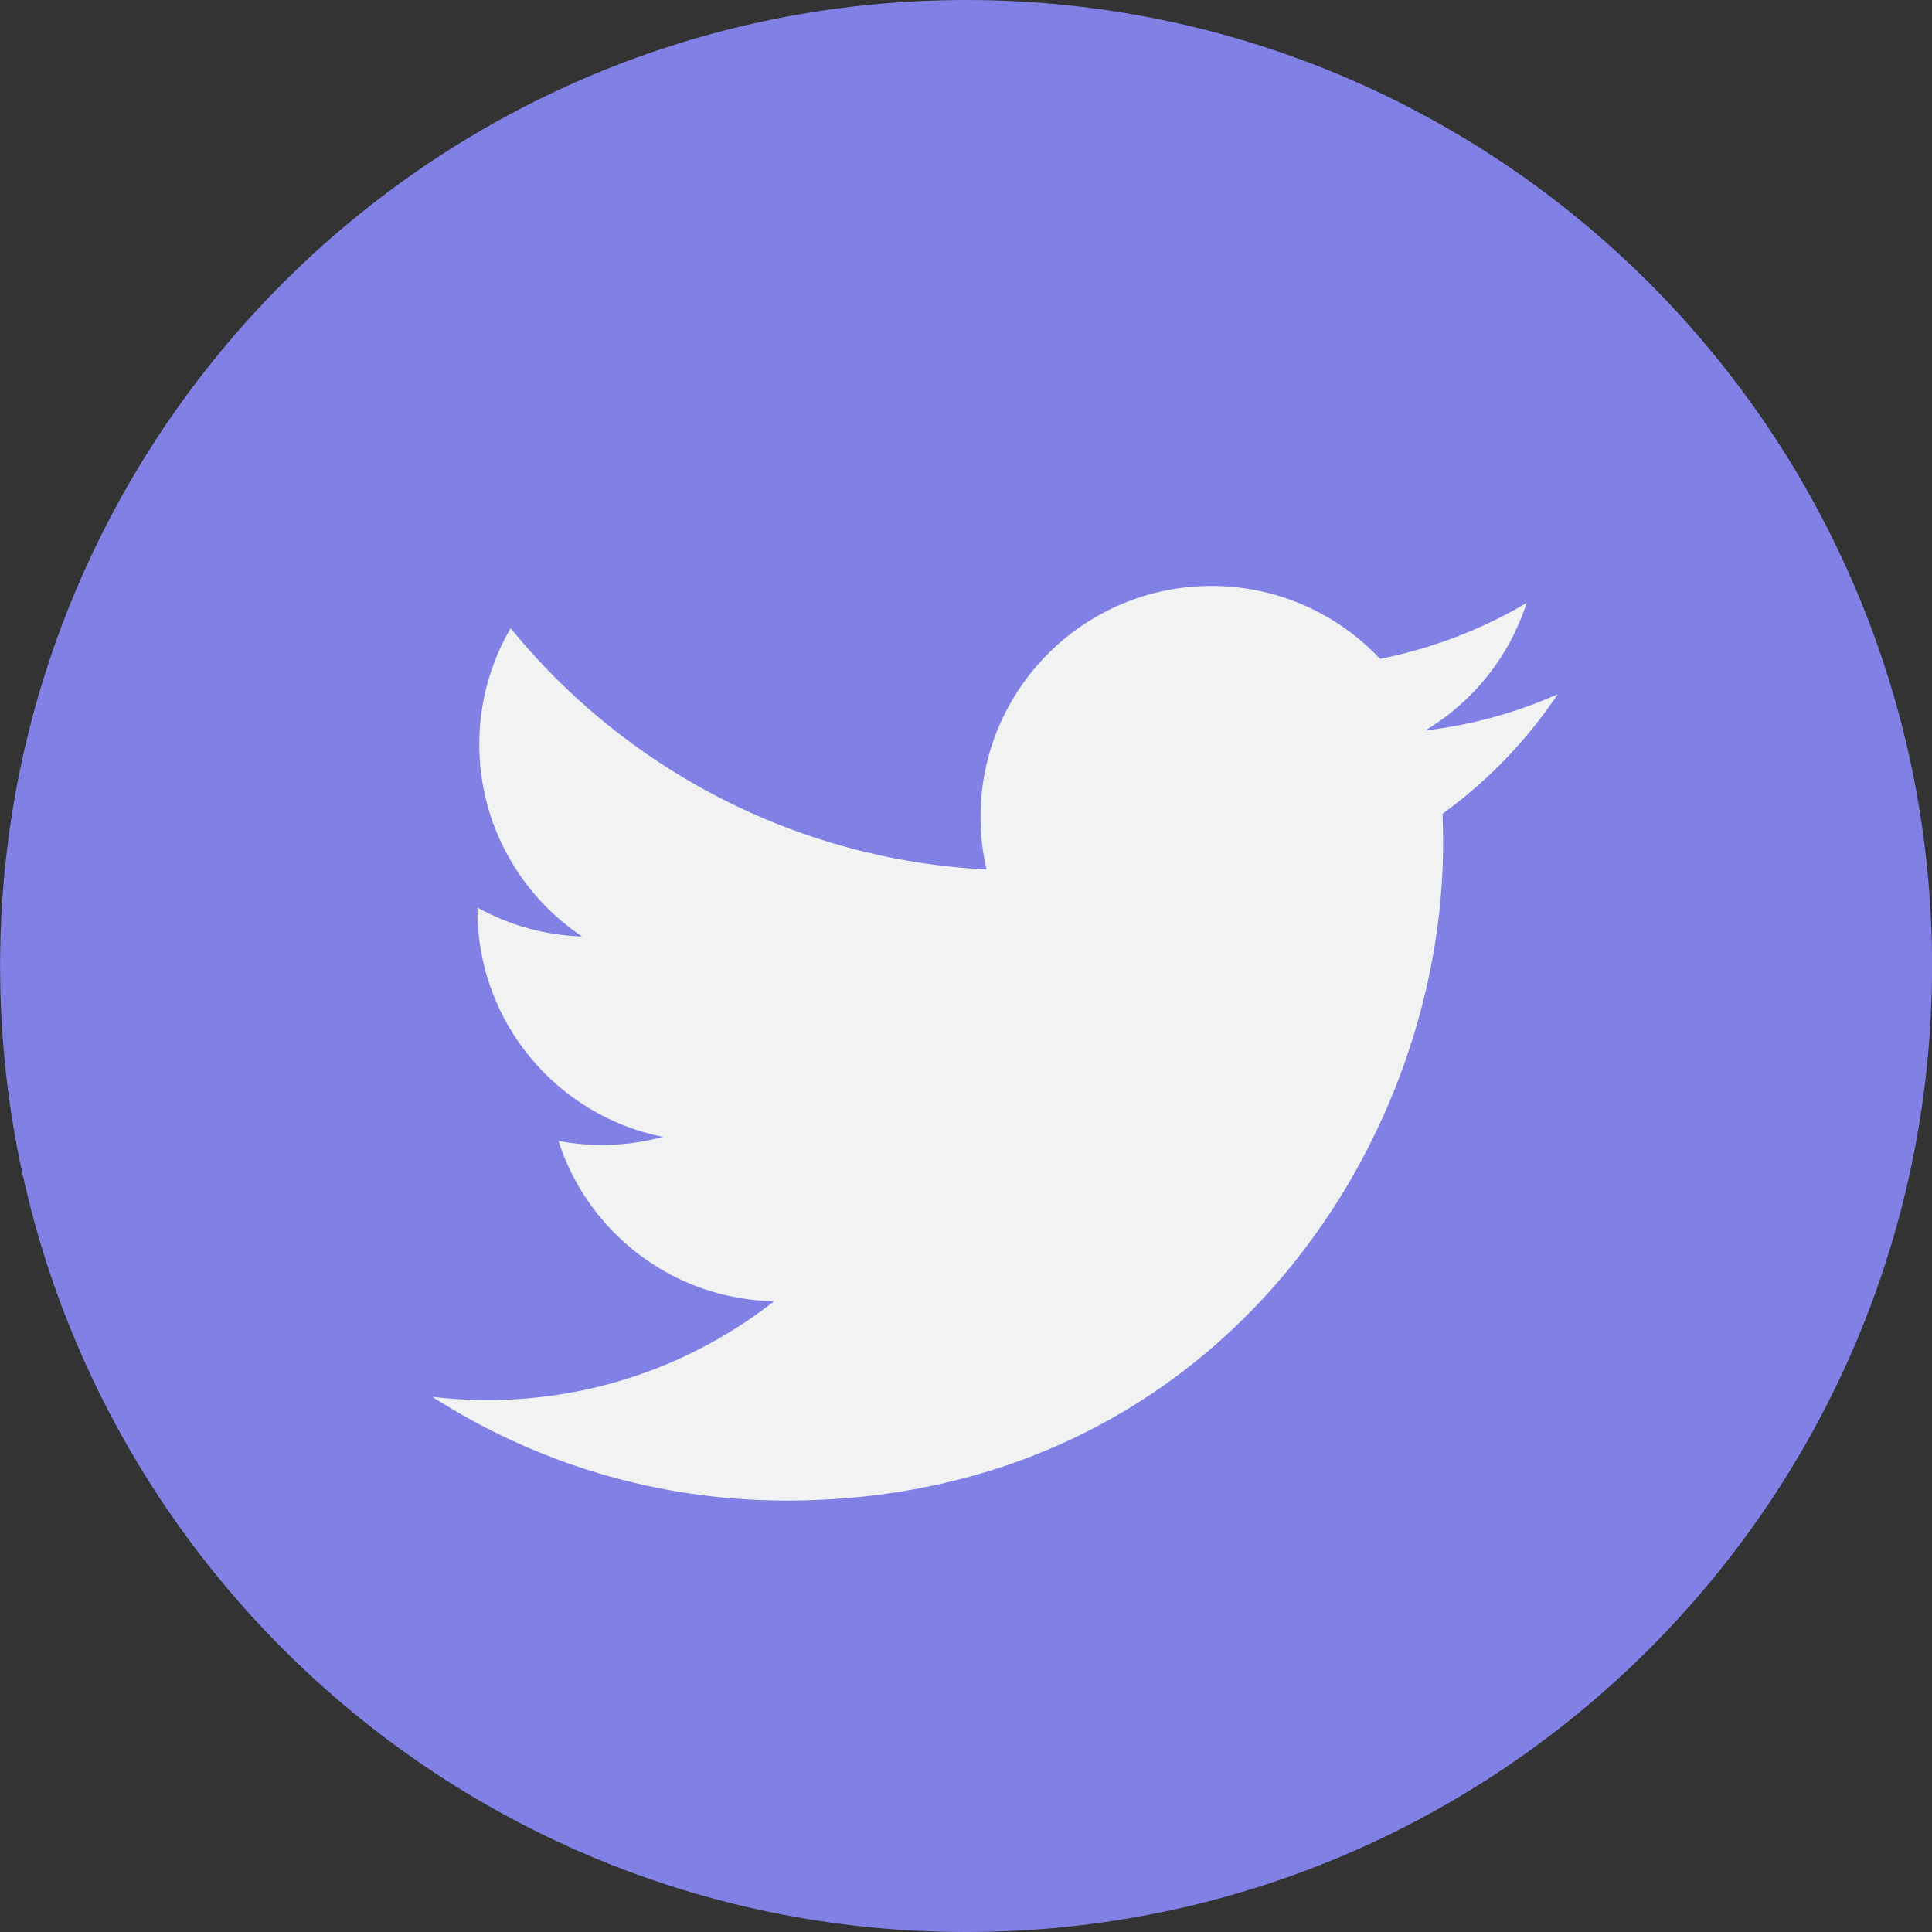
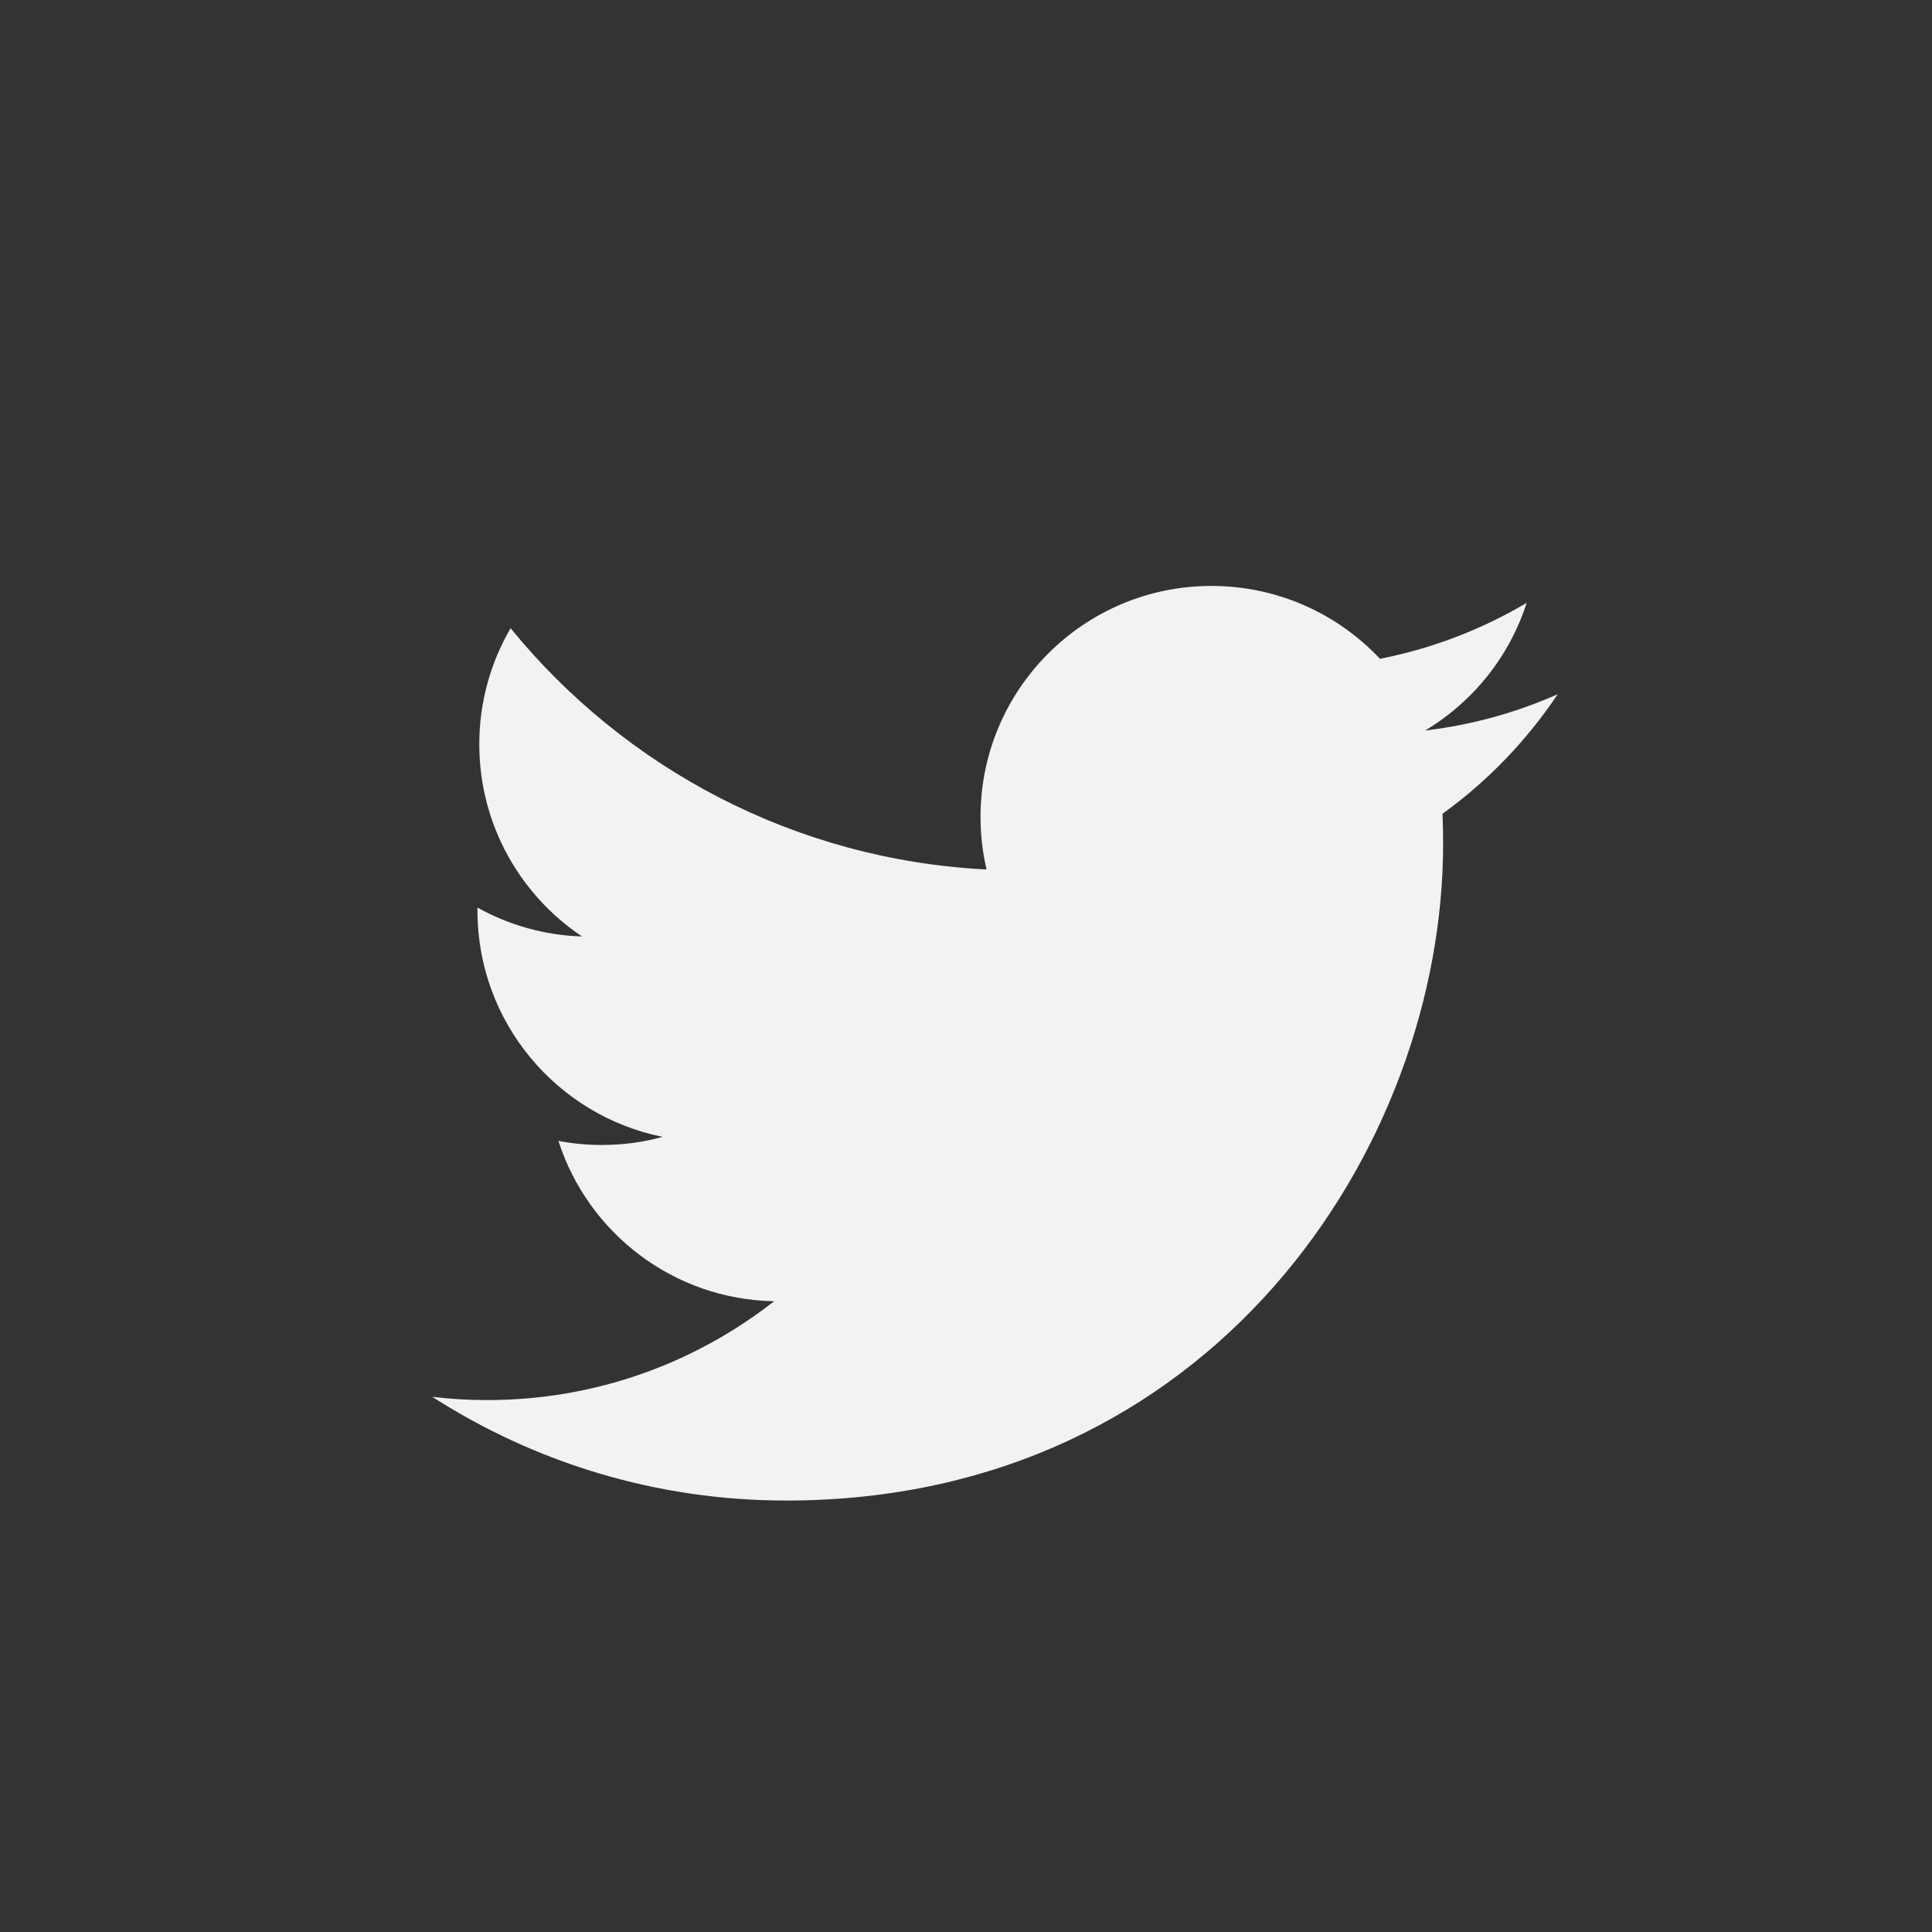
<svg xmlns="http://www.w3.org/2000/svg" width="25" height="25" viewBox="0 0 25 25" fill="none">
  <rect x="0" y="0" width="25" height="25" fill="#333333" stroke="none" />
  <g clip-path="url(#clip0)">
-     <path d="M12.501 25C19.404 25 25.001 19.403 25.001 12.5C25.001 5.596 19.404 0 12.501 0C5.597 0 0.001 5.596 0.001 12.5C0.001 19.403 5.597 25 12.501 25Z" fill="#8080E5" />
    <path d="M20.157 8.983C19.621 9.221 19.045 9.381 18.441 9.453C19.058 9.084 19.531 8.499 19.755 7.801C19.177 8.143 18.538 8.391 17.857 8.525C17.312 7.945 16.536 7.582 15.676 7.582C14.026 7.582 12.688 8.92 12.688 10.57C12.688 10.804 12.714 11.032 12.766 11.251C10.283 11.126 8.081 9.937 6.607 8.129C6.35 8.57 6.202 9.084 6.202 9.631C6.202 10.667 6.73 11.582 7.532 12.118C7.042 12.103 6.581 11.968 6.178 11.744C6.178 11.757 6.178 11.769 6.178 11.782C6.178 13.229 7.209 14.437 8.575 14.711C8.325 14.78 8.06 14.816 7.788 14.816C7.595 14.816 7.408 14.798 7.226 14.763C7.606 15.95 8.709 16.814 10.017 16.838C8.994 17.639 7.706 18.117 6.306 18.117C6.065 18.117 5.827 18.103 5.594 18.075C6.915 18.923 8.486 19.417 10.173 19.417C15.669 19.417 18.674 14.865 18.674 10.916C18.674 10.787 18.671 10.658 18.666 10.53C19.25 10.109 19.756 9.582 20.157 8.983Z" fill="#F1F2F2" />
  </g>
  <defs>
    <clipPath id="clip0">
      <rect width="25" height="25" fill="white" />
    </clipPath>
  </defs>
</svg>